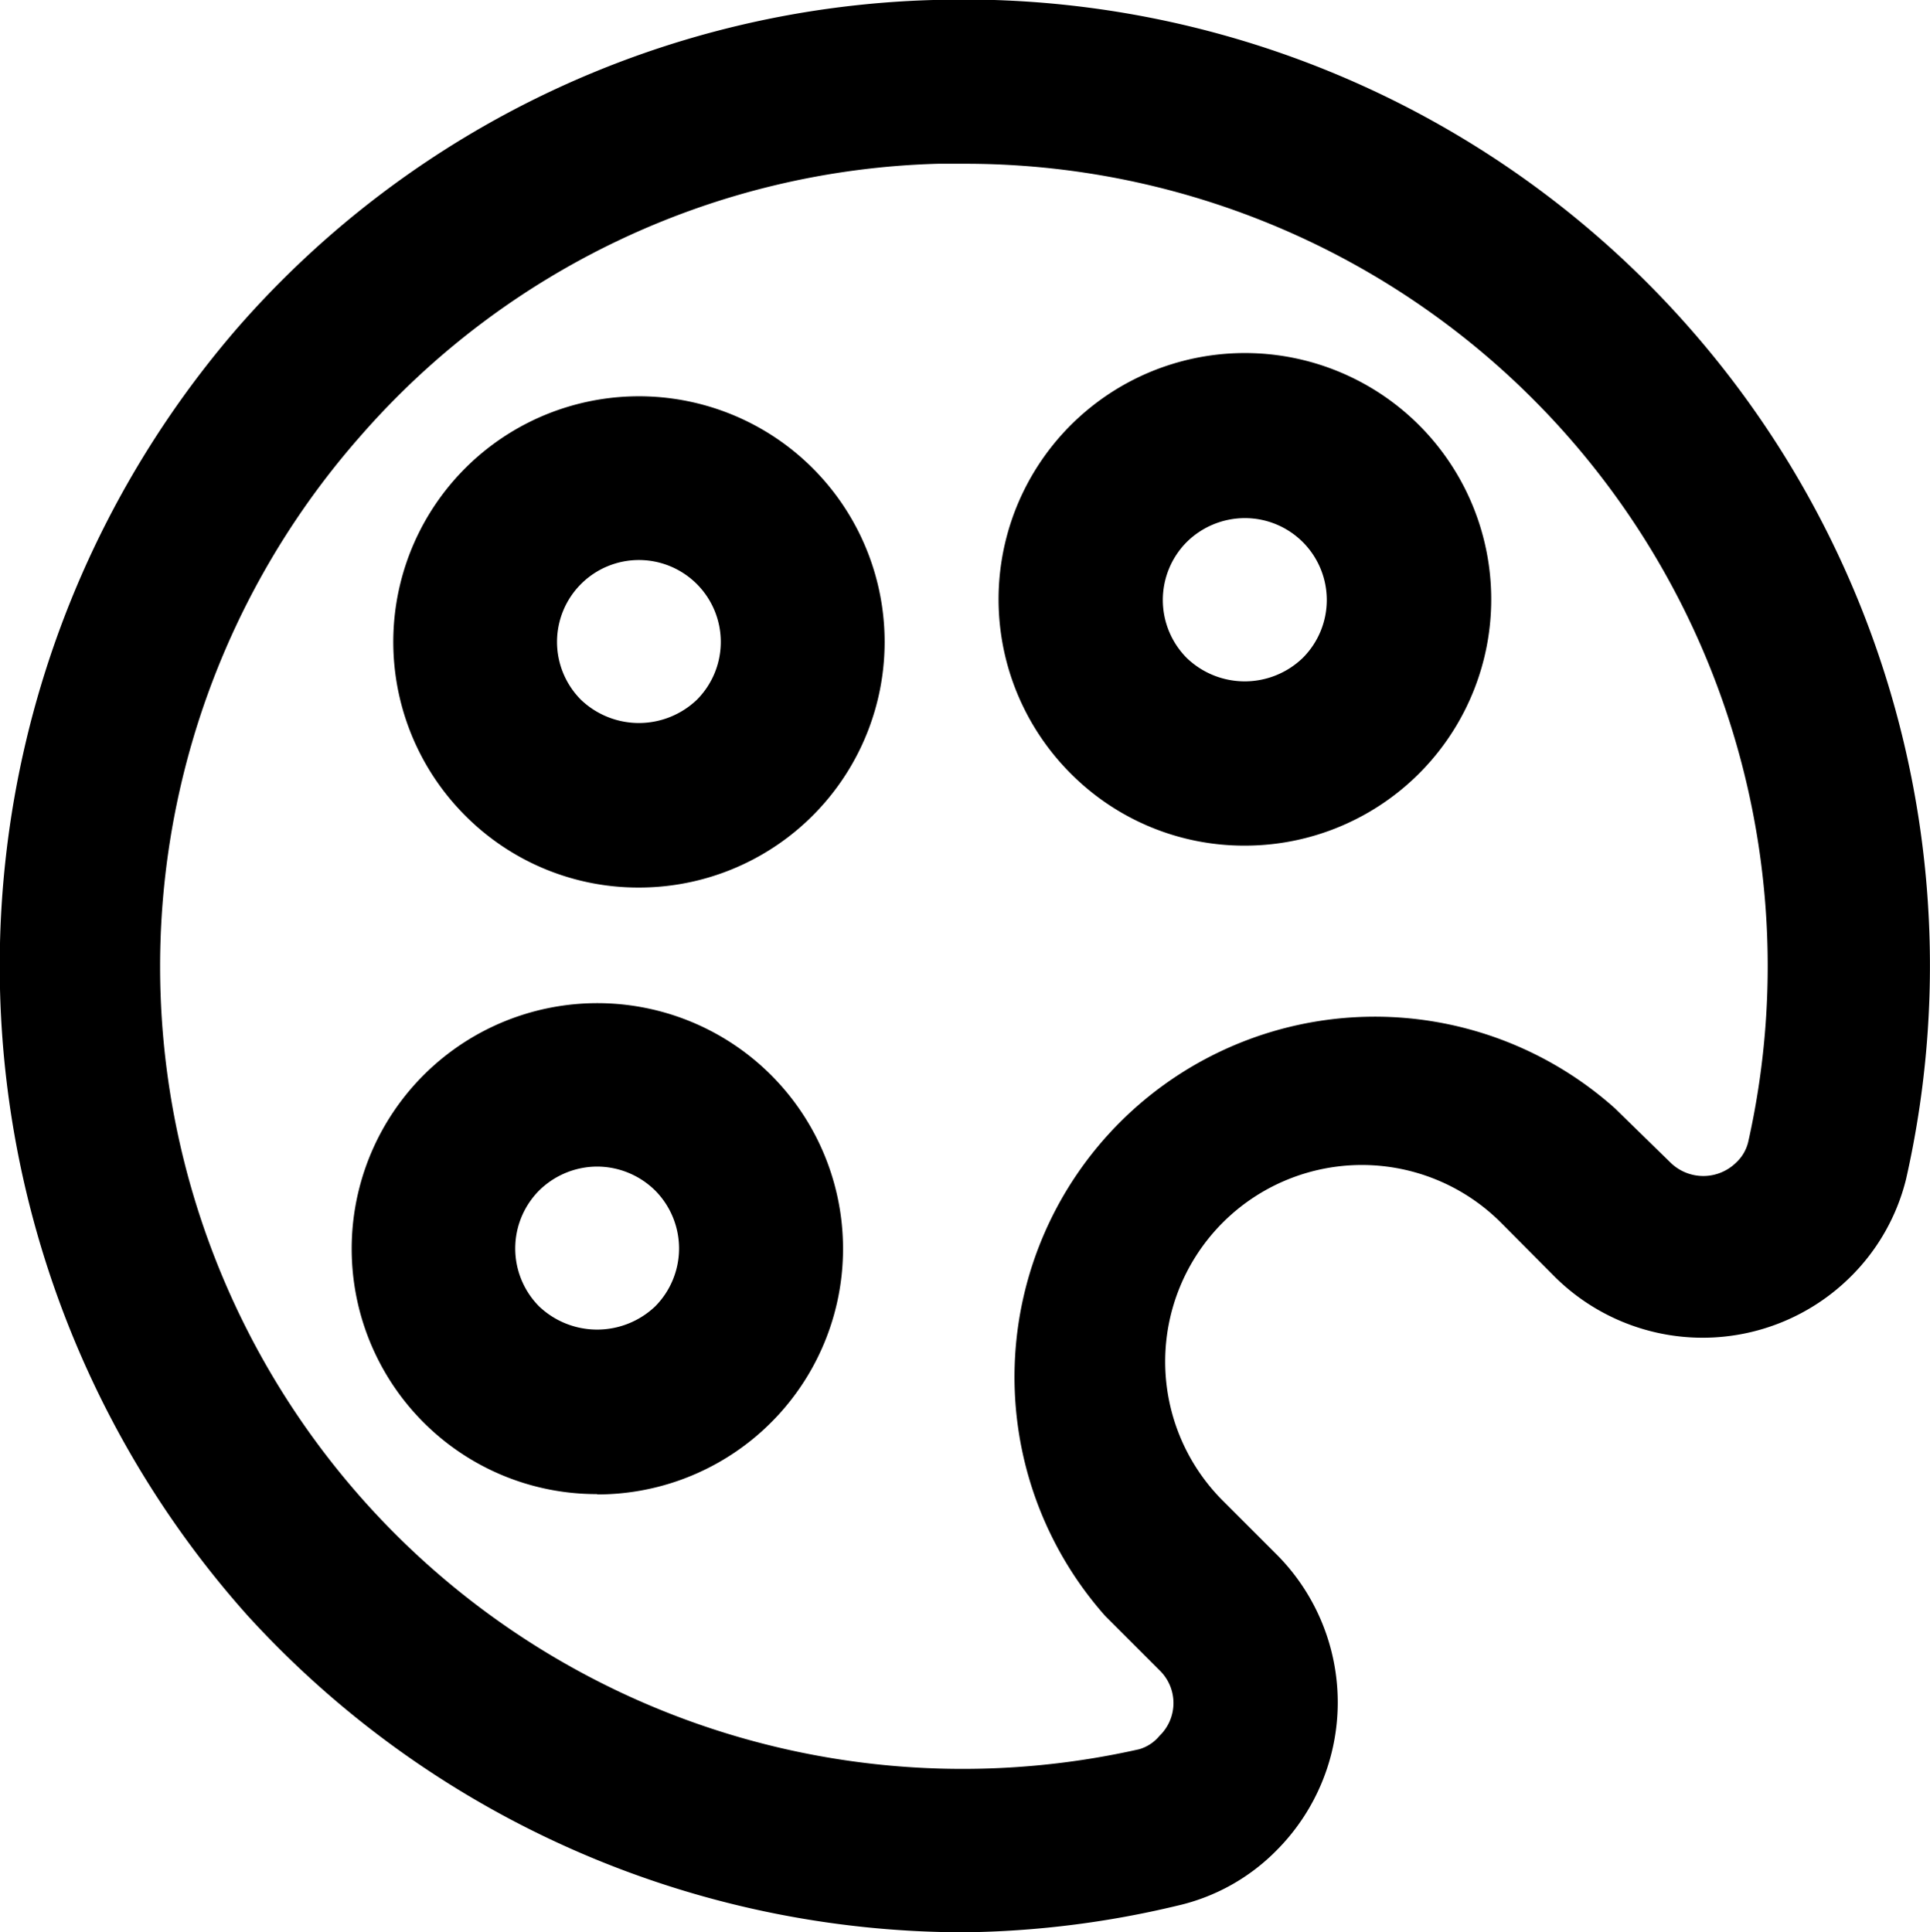
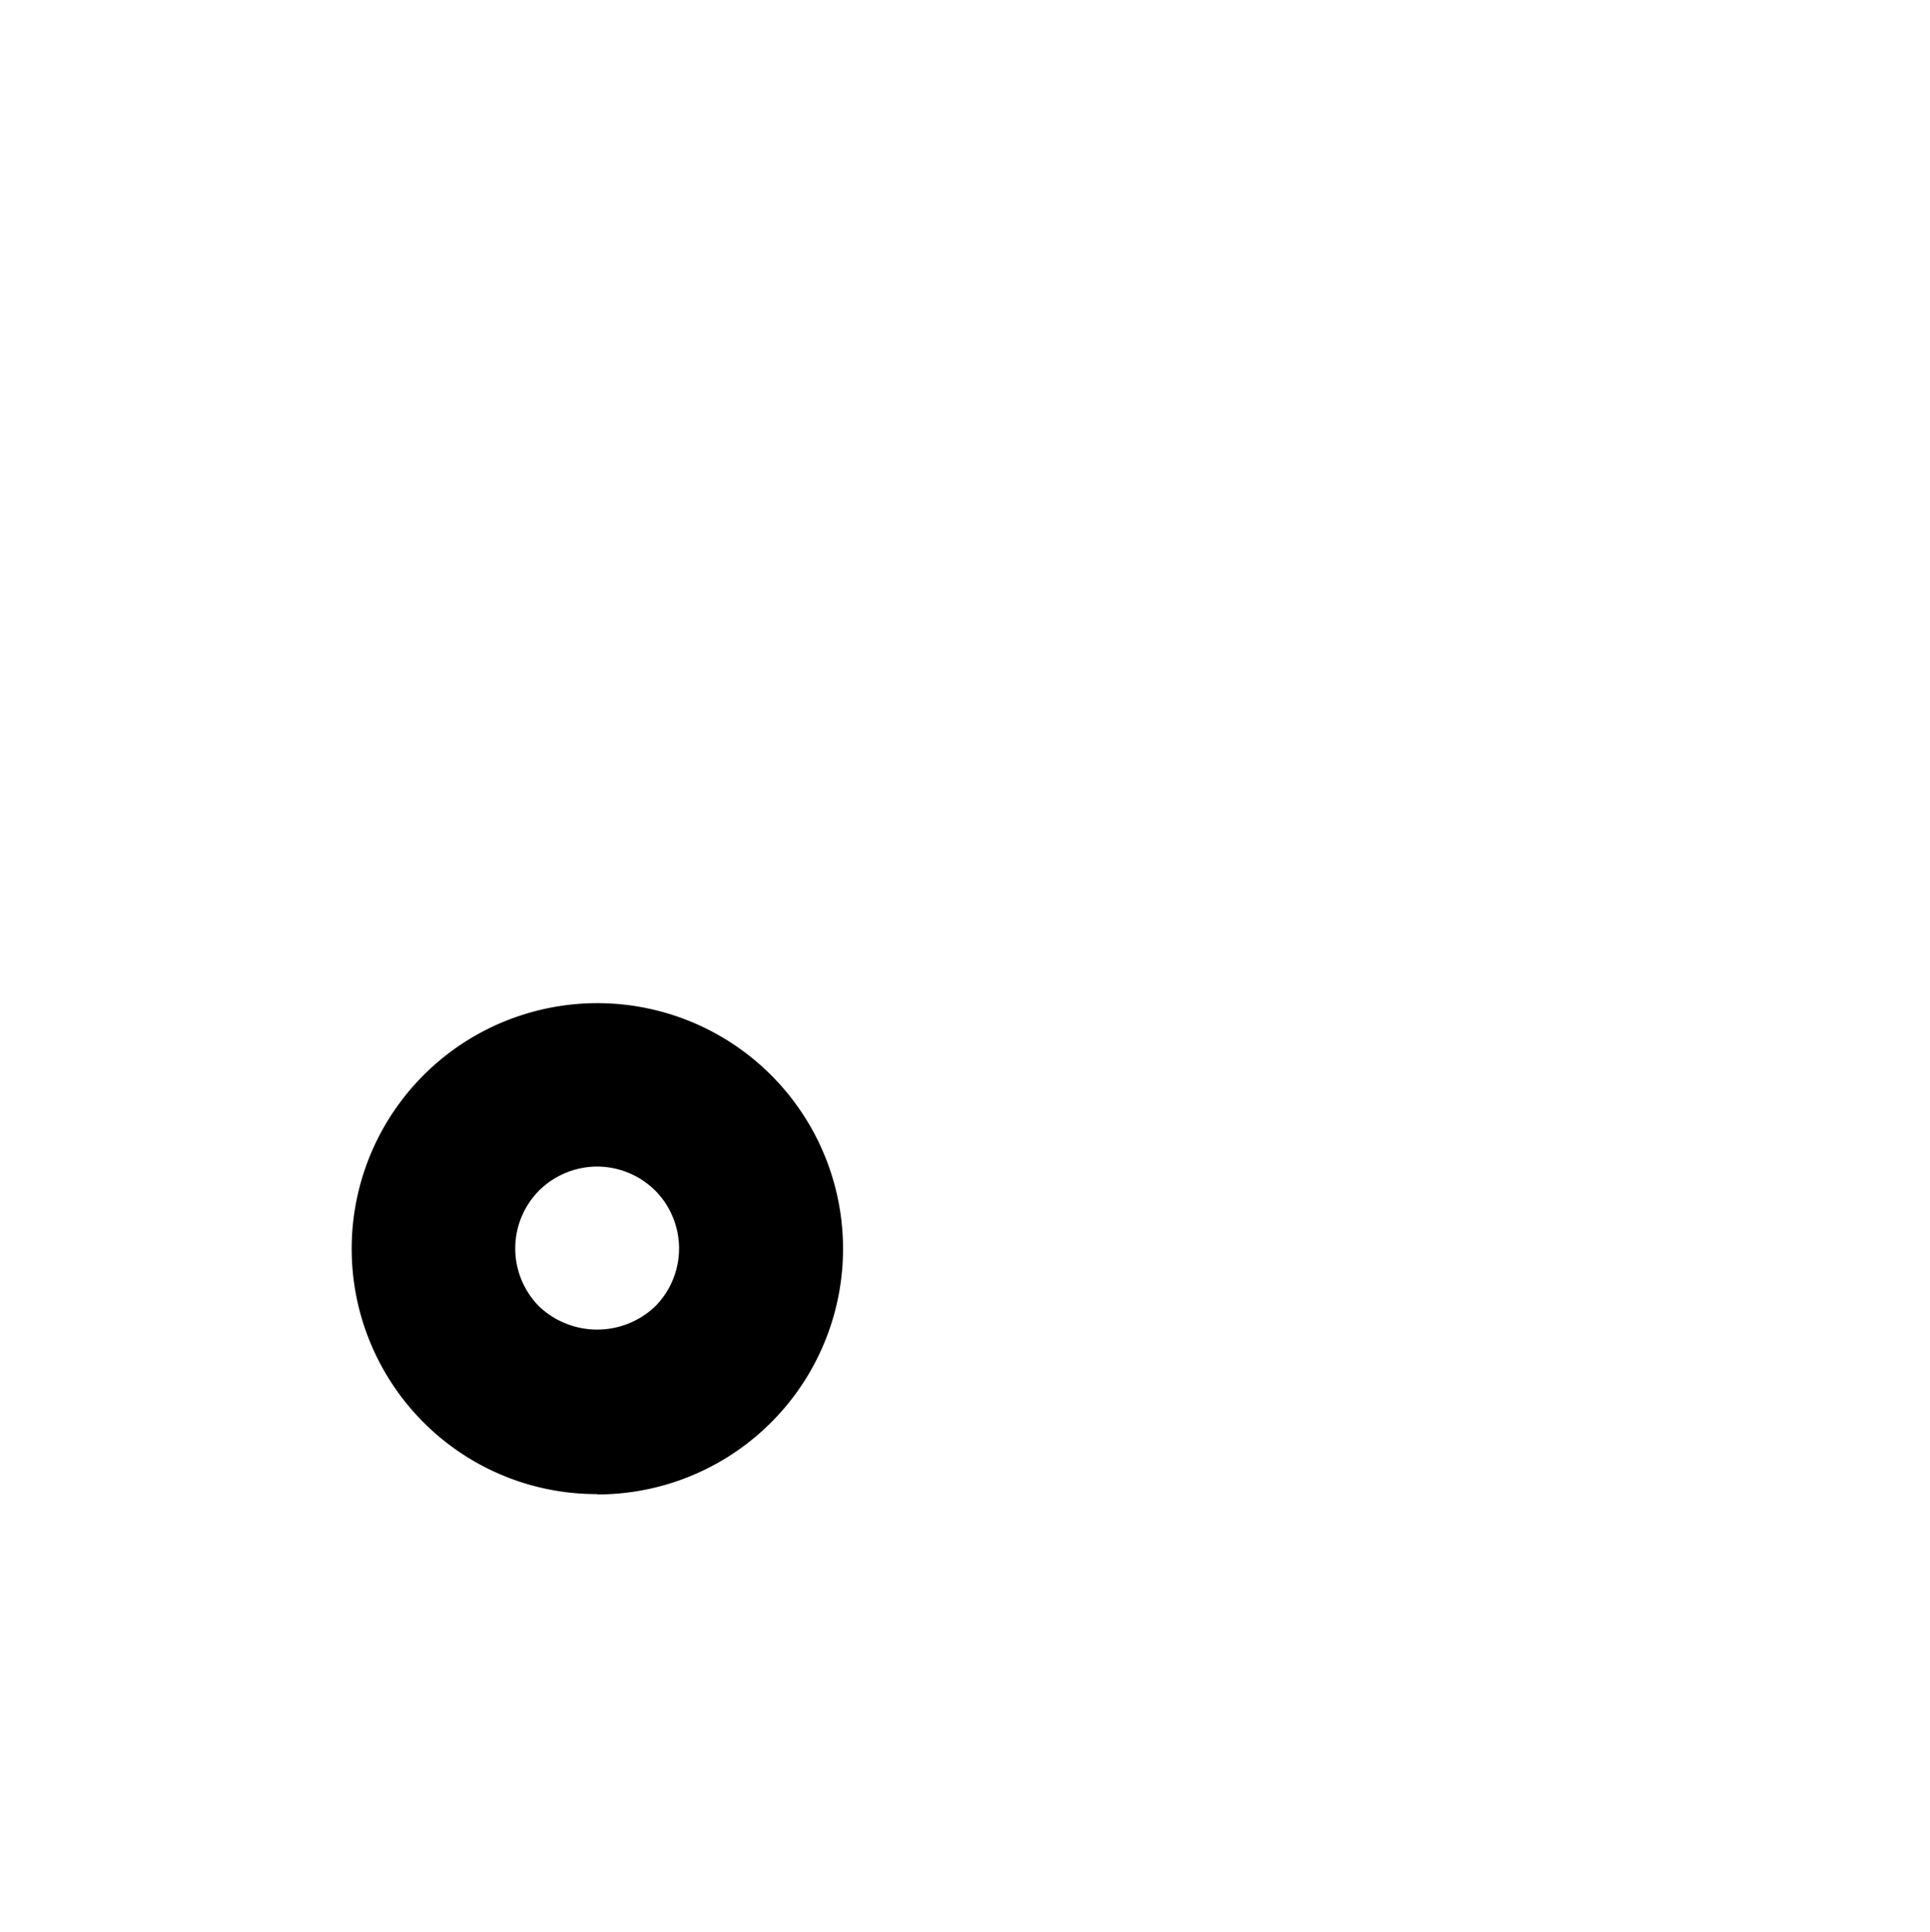
<svg xmlns="http://www.w3.org/2000/svg" viewBox="0 0 58.92 58.99">
  <title>palette</title>
  <g id="Layer_2" data-name="Layer 2">
    <g id="Layer_1-2" data-name="Layer 1">
      <g id="palette">
-         <path d="M29.45,59a29.63,29.63,0,0,1-21.9-9.68A29.78,29.78,0,0,1,7.26,10,29.29,29.29,0,0,1,28.49,0a29.5,29.5,0,0,1,29.7,36A6.32,6.32,0,0,1,56.48,39a6.41,6.41,0,0,1-9,0l-1.66-1.67a6,6,0,0,0-8.49,8.49l1.66,1.66a6.4,6.4,0,0,1,0,9,6.17,6.17,0,0,1-3.06,1.71h0A29.26,29.26,0,0,1,29.45,59Zm5.88-3.14h0ZM29.43,5h-.79A24.28,24.28,0,0,0,11,13.32,24.5,24.5,0,0,0,34.78,53.41,1.26,1.26,0,0,0,35.4,53a1.39,1.39,0,0,0,0-2l-1.66-1.66A11,11,0,0,1,49.3,33.84L51,35.5a1.43,1.43,0,0,0,2,0,1.26,1.26,0,0,0,.37-.63A24.5,24.5,0,0,0,29.43,5Z" />
-         <path d="M19.51,27.1a7.45,7.45,0,0,1-5.31-2.2h0a7.5,7.5,0,1,1,5.31,2.2Zm0-10a2.5,2.5,0,0,0-1.77,4.27h0a2.56,2.56,0,0,0,3.53,0,2.5,2.5,0,0,0-1.76-4.27Z" />
        <path d="M18.23,45.62a7.46,7.46,0,0,1-5.3-2.19h0a7.5,7.5,0,1,1,5.3,2.2Zm0-10a2.53,2.53,0,0,0-1.77.73,2.51,2.51,0,0,0,0,3.54h0a2.57,2.57,0,0,0,3.54,0,2.51,2.51,0,0,0,0-3.54A2.53,2.53,0,0,0,18.23,35.62Z" />
-         <path d="M38,25.82a7.46,7.46,0,0,1-5.3-2.19h0A7.52,7.52,0,1,1,38,25.82Zm0-10a2.53,2.53,0,0,0-1.77.73,2.51,2.51,0,0,0,0,3.54h0a2.55,2.55,0,0,0,3.54,0A2.5,2.5,0,0,0,38,15.82Z" />
      </g>
    </g>
  </g>
</svg>